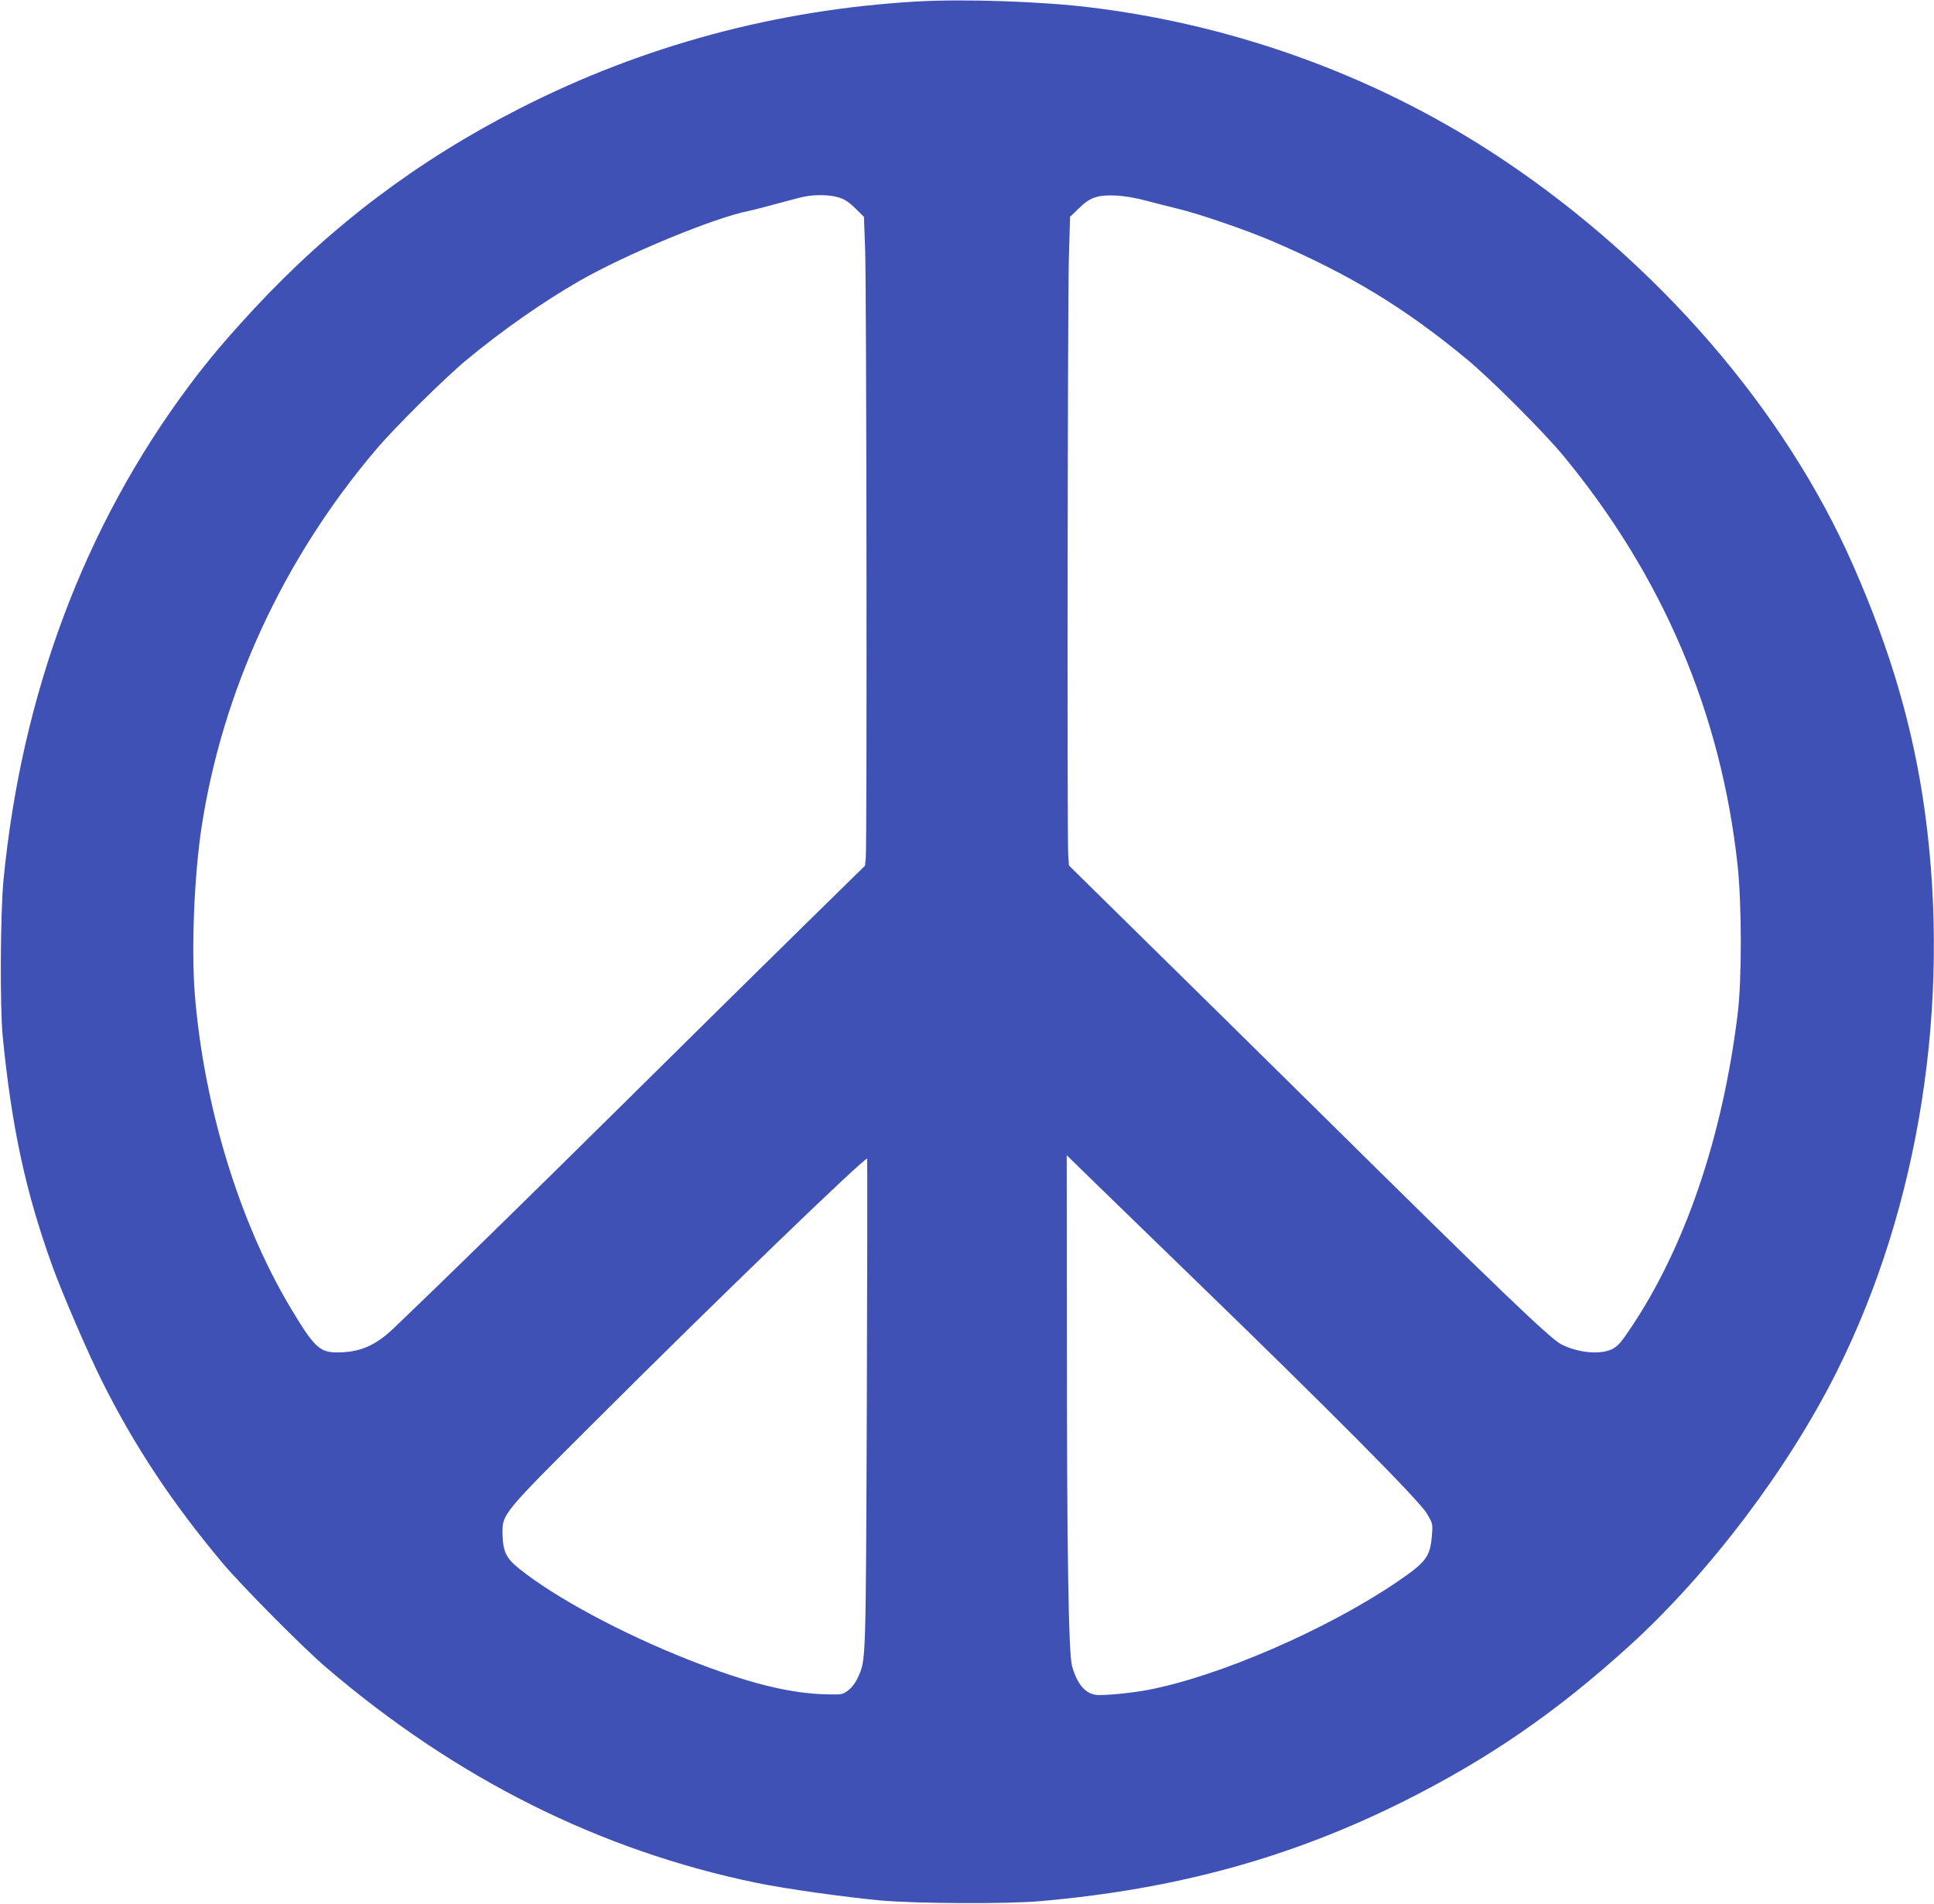
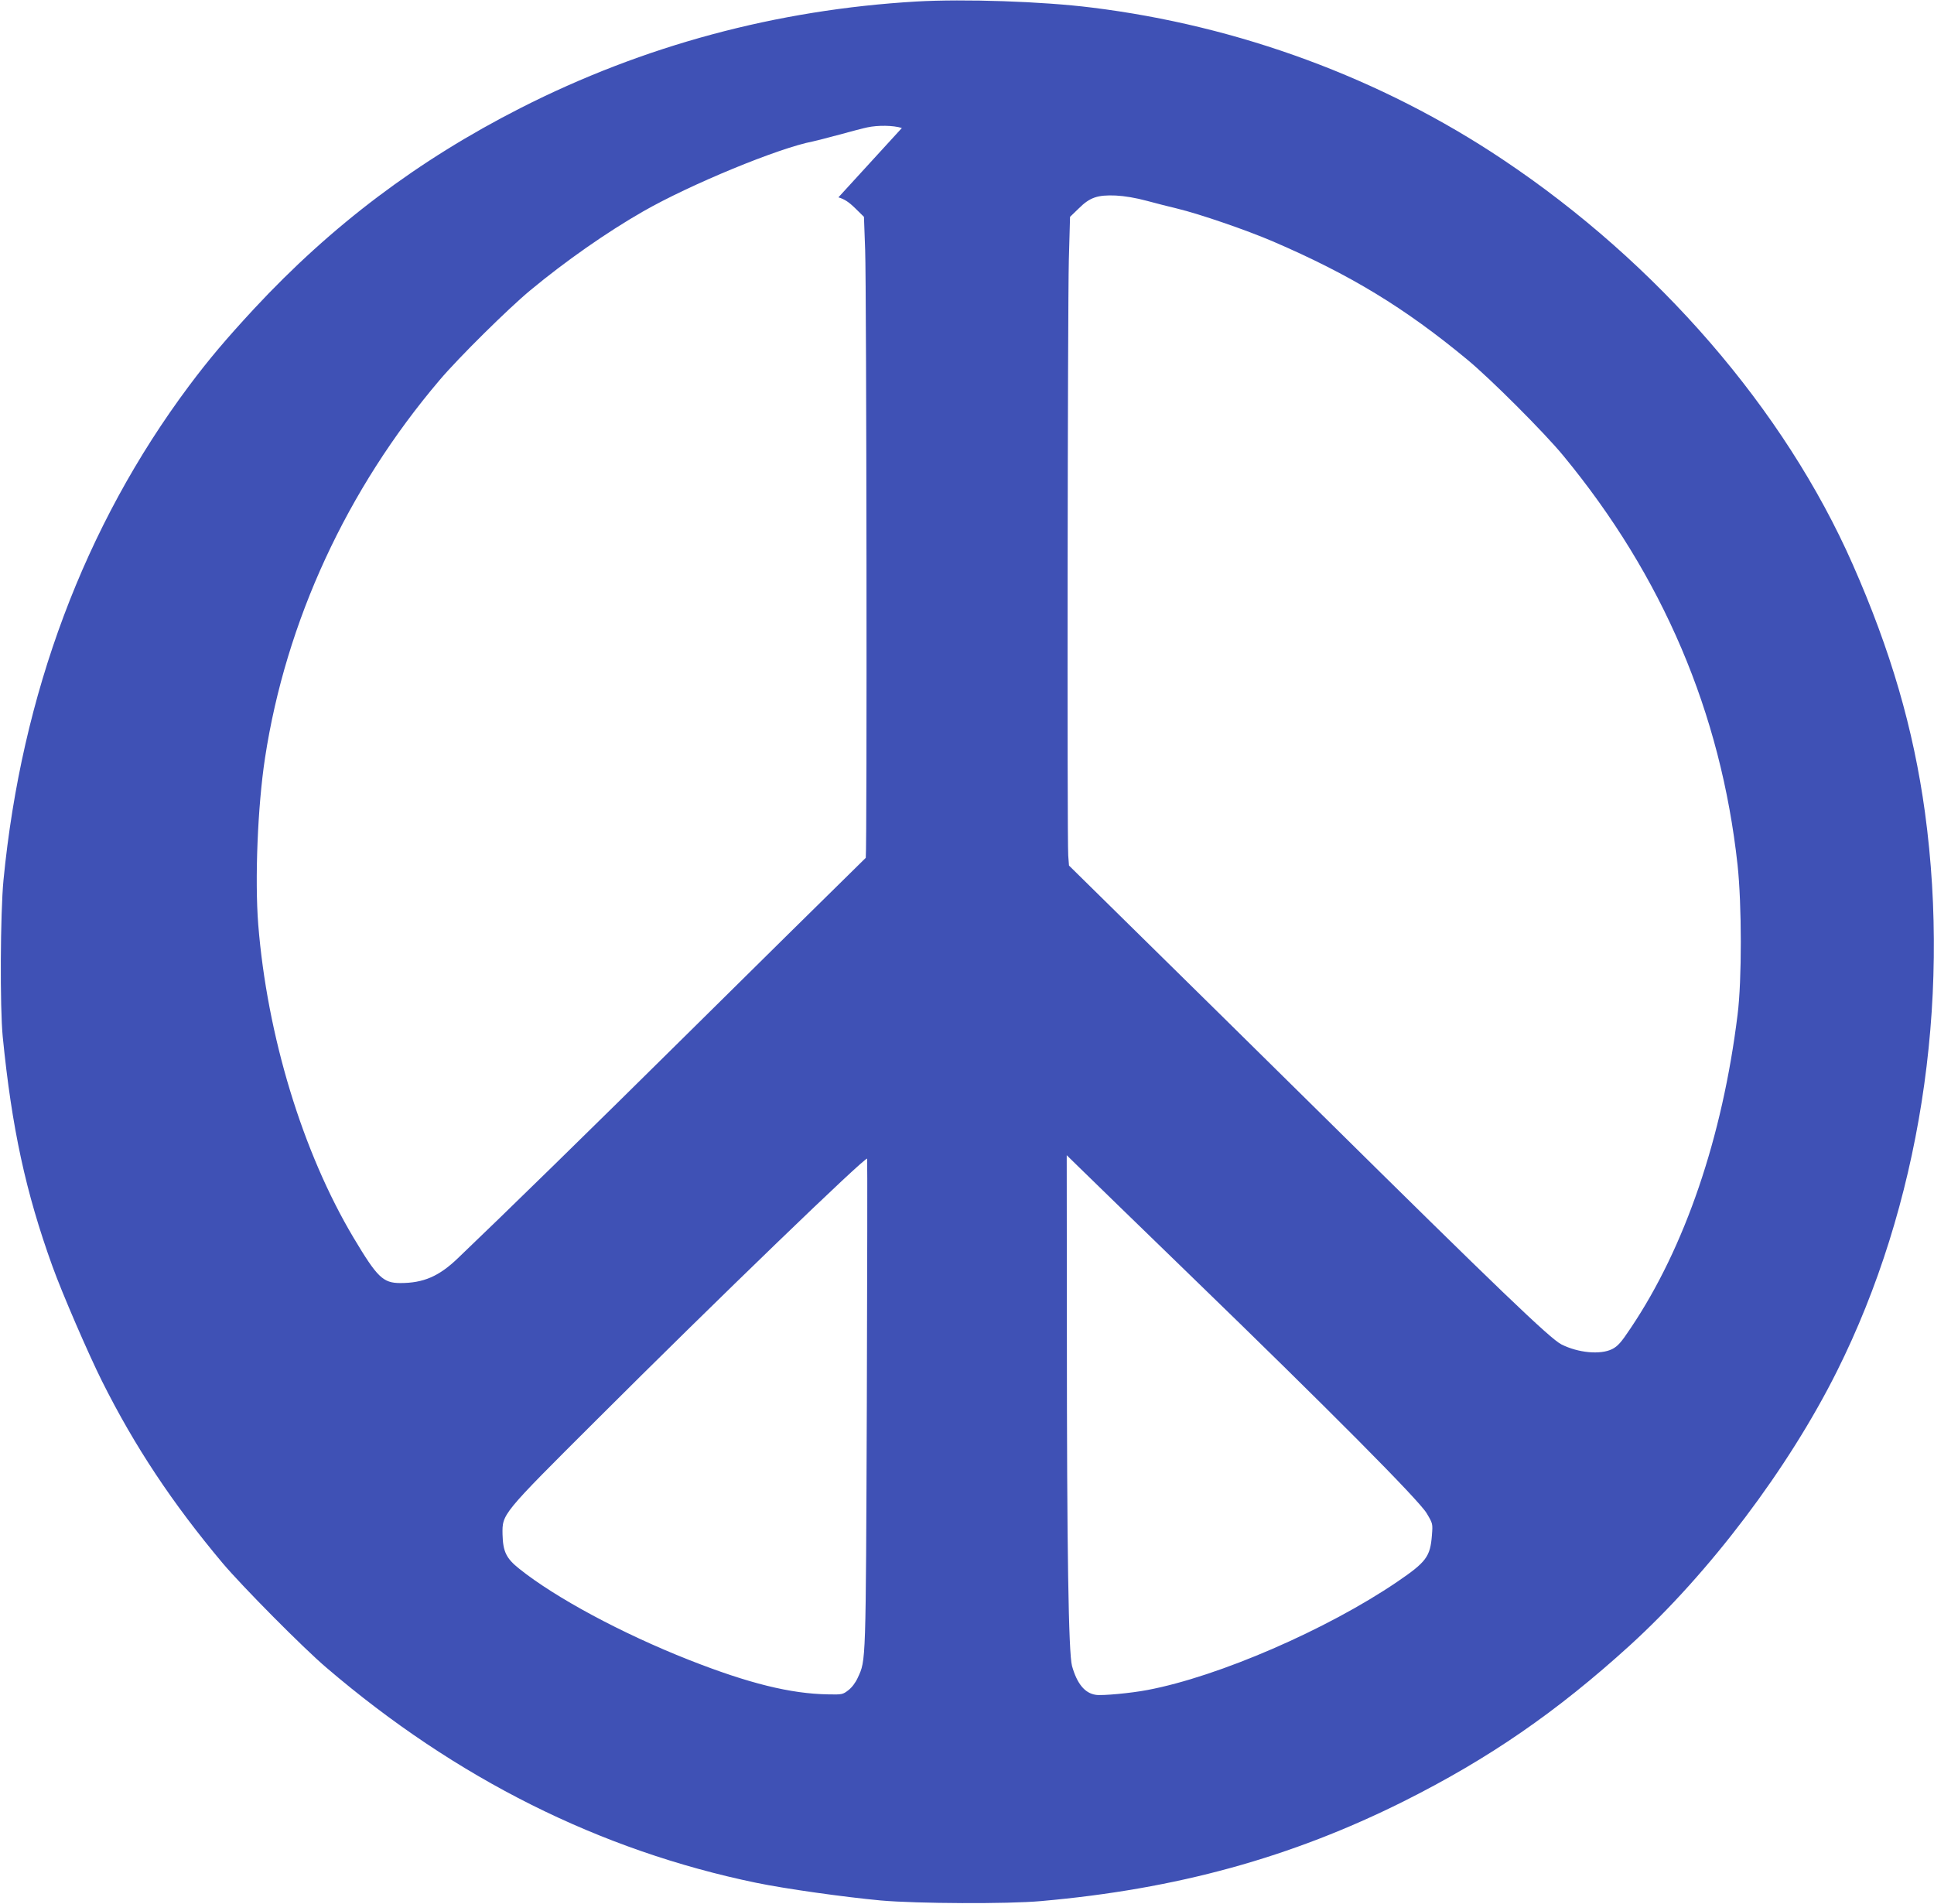
<svg xmlns="http://www.w3.org/2000/svg" version="1.0" width="1280pt" height="1260pt" viewBox="0 0 1280 1260" preserveAspectRatio="xMidYMid meet">
  <g transform="translate(0,1260) scale(0.1,-0.1)" fill="#3f51b5" stroke="none">
-     <path d="M6065 12590 c-925 -54 -1806 -291 -2620 -705 -678 -345 -1250 -776 -1764 -1329 -186 -201 -297 -332 -431 -511 -691 -926 -1107 -2037 -1227 -3270 -21 -221 -24 -841 -5 -1035 60 -605 152 -1030 329 -1520 64 -178 238 -580 328 -760 217 -434 466 -808 798 -1204 129 -153 535 -563 687 -692 859 -735 1810 -1210 2845 -1424 194 -40 578 -94 825 -117 241 -21 839 -24 1060 -4 898 79 1655 288 2400 660 565 283 1013 592 1497 1032 528 481 1050 1172 1371 1815 545 1090 755 2428 582 3699 -76 553 -226 1069 -478 1640 -451 1024 -1291 1995 -2317 2680 -803 537 -1745 885 -2720 1005 -327 41 -846 58 -1160 40z m-516 -1296 c40 -12 68 -30 111 -72 l58 -57 8 -220 c9 -246 13 -3940 4 -4022 l-5 -52 -415 -407 c-228 -224 -757 -745 -1175 -1159 -657 -650 -1221 -1201 -1525 -1491 -125 -120 -228 -164 -380 -164 -115 0 -153 37 -310 300 -338 567 -572 1337 -631 2074 -23 298 -4 780 45 1101 138 904 542 1779 1155 2500 124 147 457 476 601 595 234 194 506 384 745 521 312 179 899 421 1125 464 19 4 98 24 175 45 77 21 160 43 185 48 70 15 171 14 229 -4z m2041 -23 c63 -17 153 -40 200 -51 153 -37 460 -143 633 -217 514 -221 874 -440 1287 -782 152 -125 512 -485 636 -636 658 -797 1044 -1702 1154 -2710 28 -260 29 -762 0 -990 -100 -811 -348 -1540 -708 -2075 -63 -95 -85 -119 -122 -138 -78 -39 -225 -25 -336 31 -75 38 -418 367 -1603 1538 -420 414 -964 951 -1210 1192 l-446 439 -5 66 c-8 110 -4 3634 4 3942 l8 285 57 55 c74 74 125 91 246 86 58 -3 131 -15 205 -35z m-1853 -7961 c-7 -1734 -5 -1694 -60 -1813 -15 -33 -39 -65 -63 -83 -36 -28 -42 -29 -133 -27 -248 4 -525 72 -921 228 -444 175 -883 411 -1123 603 -87 69 -108 114 -111 227 -2 137 -9 129 621 757 795 794 1787 1751 1792 1730 2 -9 1 -739 -2 -1622z m2143 848 c923 -894 1509 -1484 1562 -1572 41 -69 41 -69 35 -146 -11 -142 -37 -177 -231 -309 -464 -315 -1180 -626 -1651 -715 -109 -21 -302 -39 -343 -32 -73 11 -124 74 -157 191 -23 85 -34 759 -34 2215 l-1 1165 88 -86 c48 -47 377 -367 732 -711z" />
+     <path d="M6065 12590 c-925 -54 -1806 -291 -2620 -705 -678 -345 -1250 -776 -1764 -1329 -186 -201 -297 -332 -431 -511 -691 -926 -1107 -2037 -1227 -3270 -21 -221 -24 -841 -5 -1035 60 -605 152 -1030 329 -1520 64 -178 238 -580 328 -760 217 -434 466 -808 798 -1204 129 -153 535 -563 687 -692 859 -735 1810 -1210 2845 -1424 194 -40 578 -94 825 -117 241 -21 839 -24 1060 -4 898 79 1655 288 2400 660 565 283 1013 592 1497 1032 528 481 1050 1172 1371 1815 545 1090 755 2428 582 3699 -76 553 -226 1069 -478 1640 -451 1024 -1291 1995 -2317 2680 -803 537 -1745 885 -2720 1005 -327 41 -846 58 -1160 40z m-516 -1296 c40 -12 68 -30 111 -72 l58 -57 8 -220 c9 -246 13 -3940 4 -4022 c-228 -224 -757 -745 -1175 -1159 -657 -650 -1221 -1201 -1525 -1491 -125 -120 -228 -164 -380 -164 -115 0 -153 37 -310 300 -338 567 -572 1337 -631 2074 -23 298 -4 780 45 1101 138 904 542 1779 1155 2500 124 147 457 476 601 595 234 194 506 384 745 521 312 179 899 421 1125 464 19 4 98 24 175 45 77 21 160 43 185 48 70 15 171 14 229 -4z m2041 -23 c63 -17 153 -40 200 -51 153 -37 460 -143 633 -217 514 -221 874 -440 1287 -782 152 -125 512 -485 636 -636 658 -797 1044 -1702 1154 -2710 28 -260 29 -762 0 -990 -100 -811 -348 -1540 -708 -2075 -63 -95 -85 -119 -122 -138 -78 -39 -225 -25 -336 31 -75 38 -418 367 -1603 1538 -420 414 -964 951 -1210 1192 l-446 439 -5 66 c-8 110 -4 3634 4 3942 l8 285 57 55 c74 74 125 91 246 86 58 -3 131 -15 205 -35z m-1853 -7961 c-7 -1734 -5 -1694 -60 -1813 -15 -33 -39 -65 -63 -83 -36 -28 -42 -29 -133 -27 -248 4 -525 72 -921 228 -444 175 -883 411 -1123 603 -87 69 -108 114 -111 227 -2 137 -9 129 621 757 795 794 1787 1751 1792 1730 2 -9 1 -739 -2 -1622z m2143 848 c923 -894 1509 -1484 1562 -1572 41 -69 41 -69 35 -146 -11 -142 -37 -177 -231 -309 -464 -315 -1180 -626 -1651 -715 -109 -21 -302 -39 -343 -32 -73 11 -124 74 -157 191 -23 85 -34 759 -34 2215 l-1 1165 88 -86 c48 -47 377 -367 732 -711z" />
  </g>
</svg>